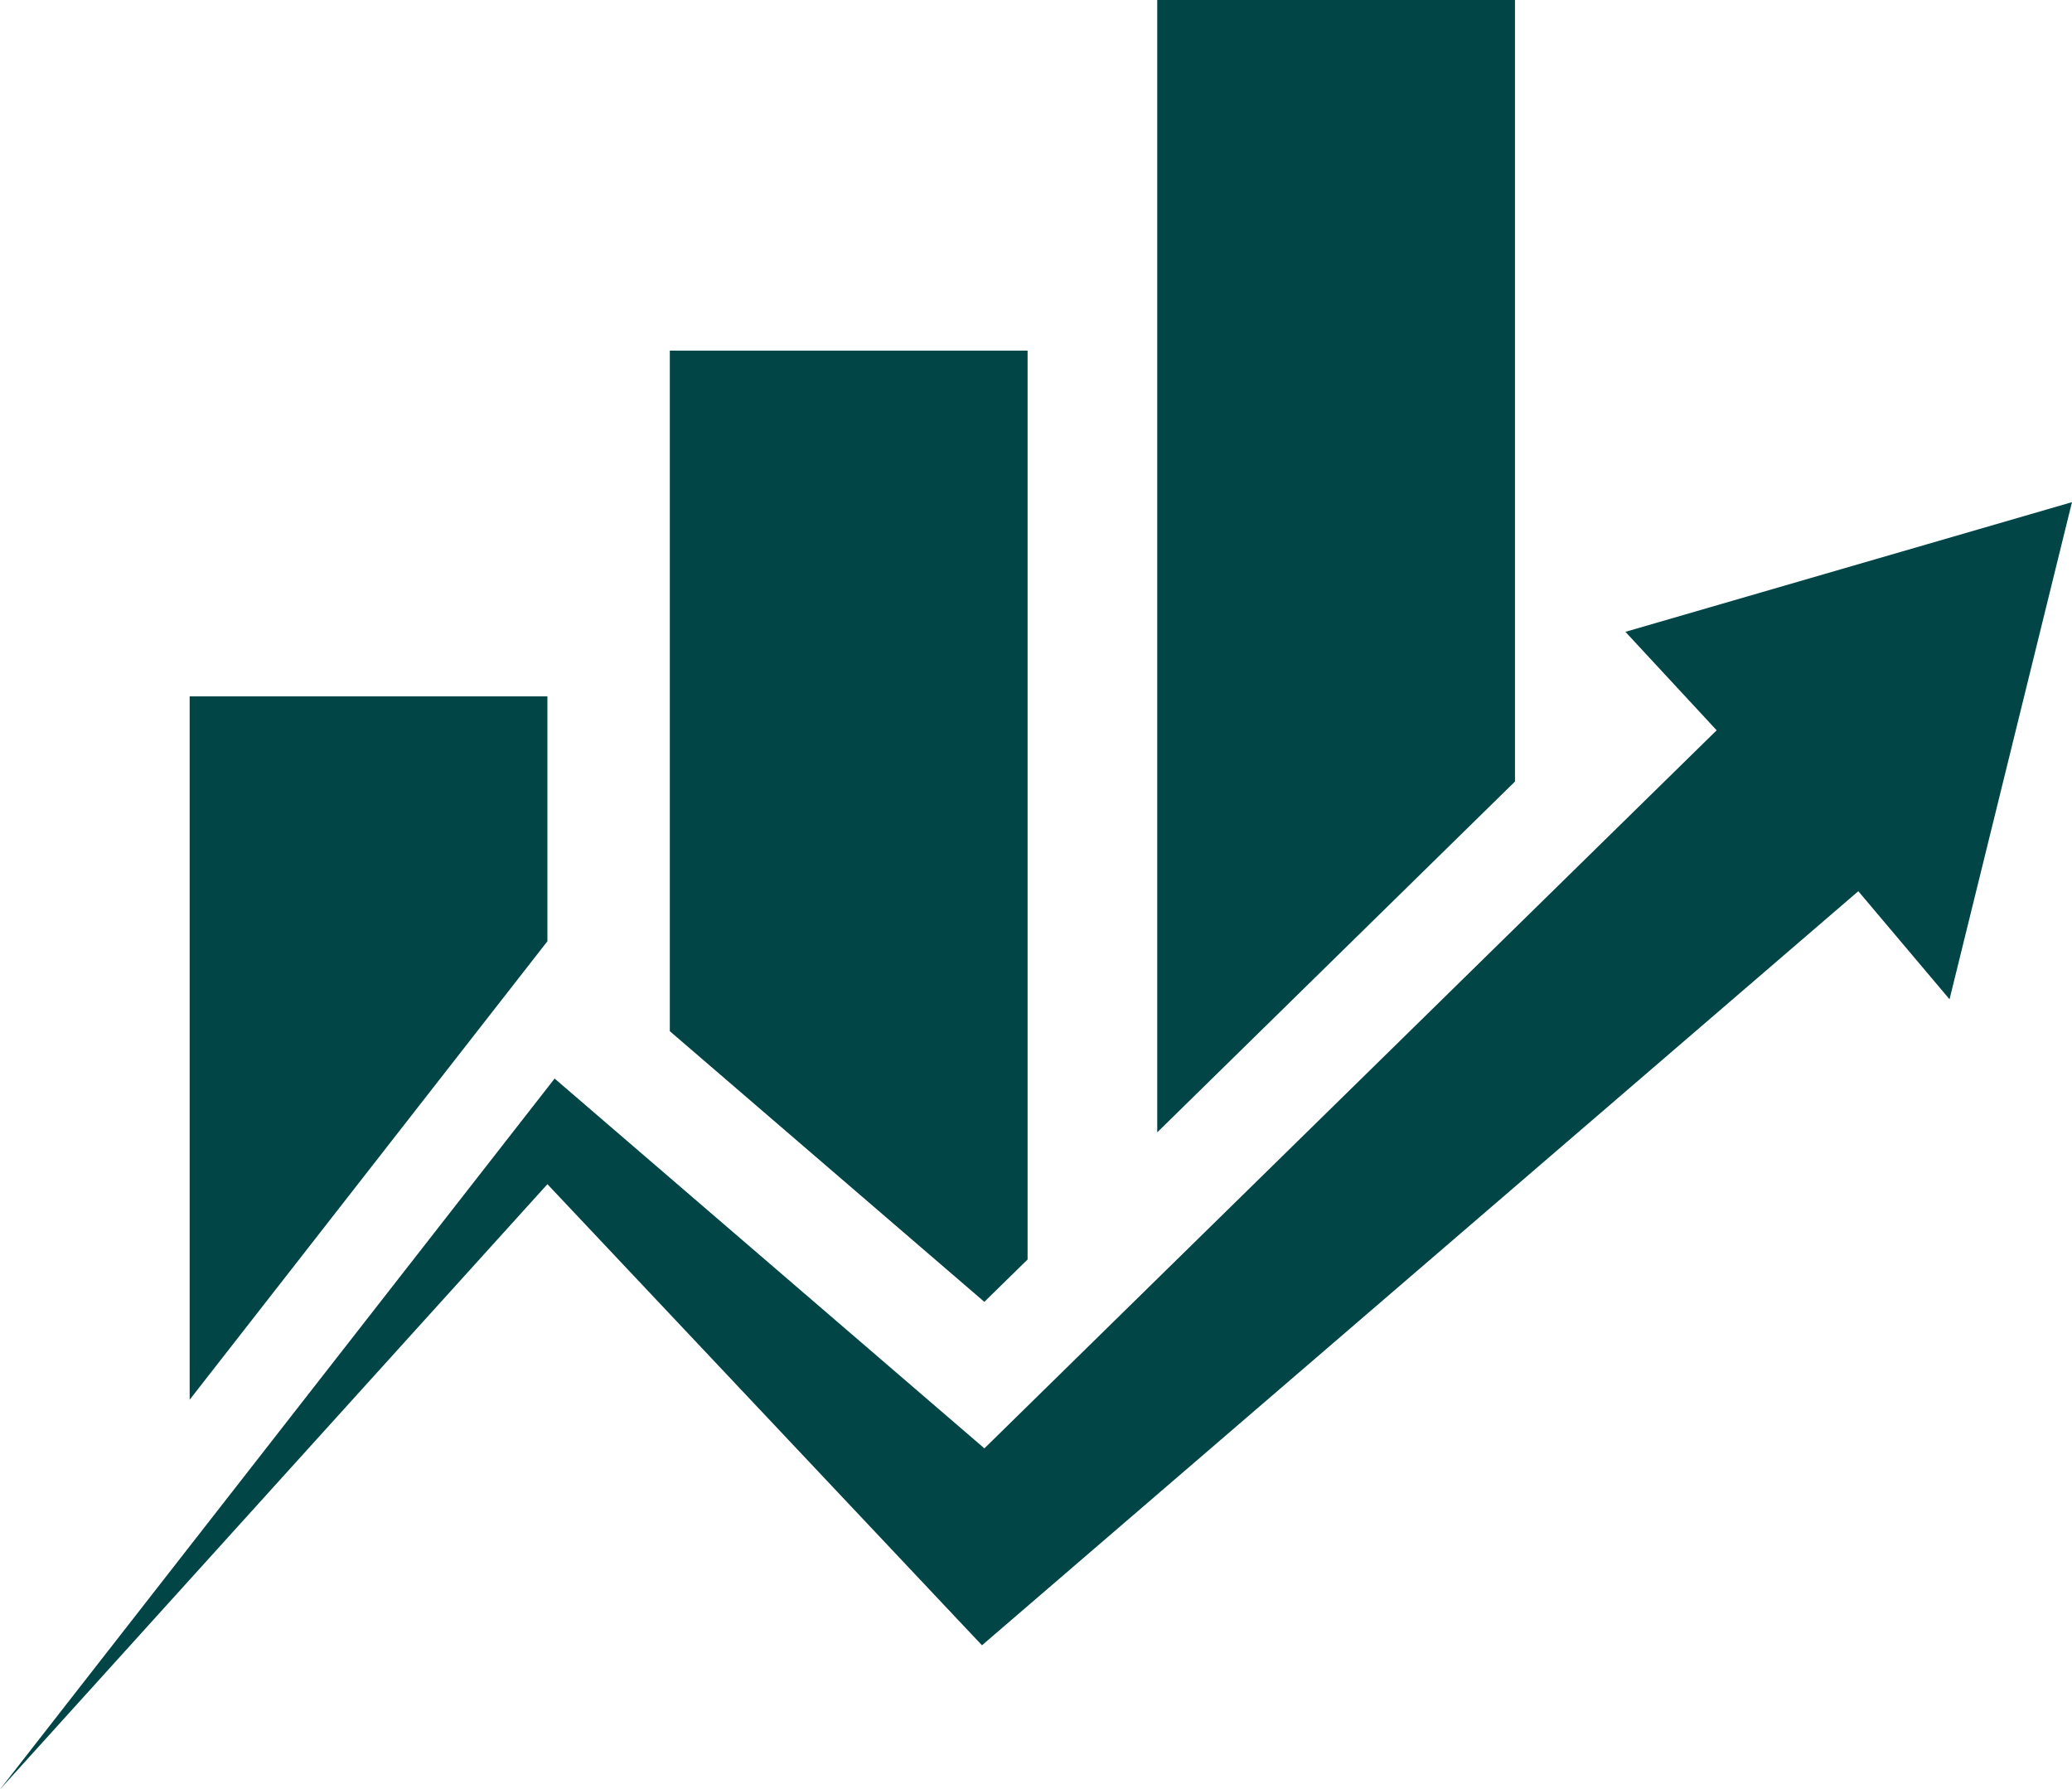
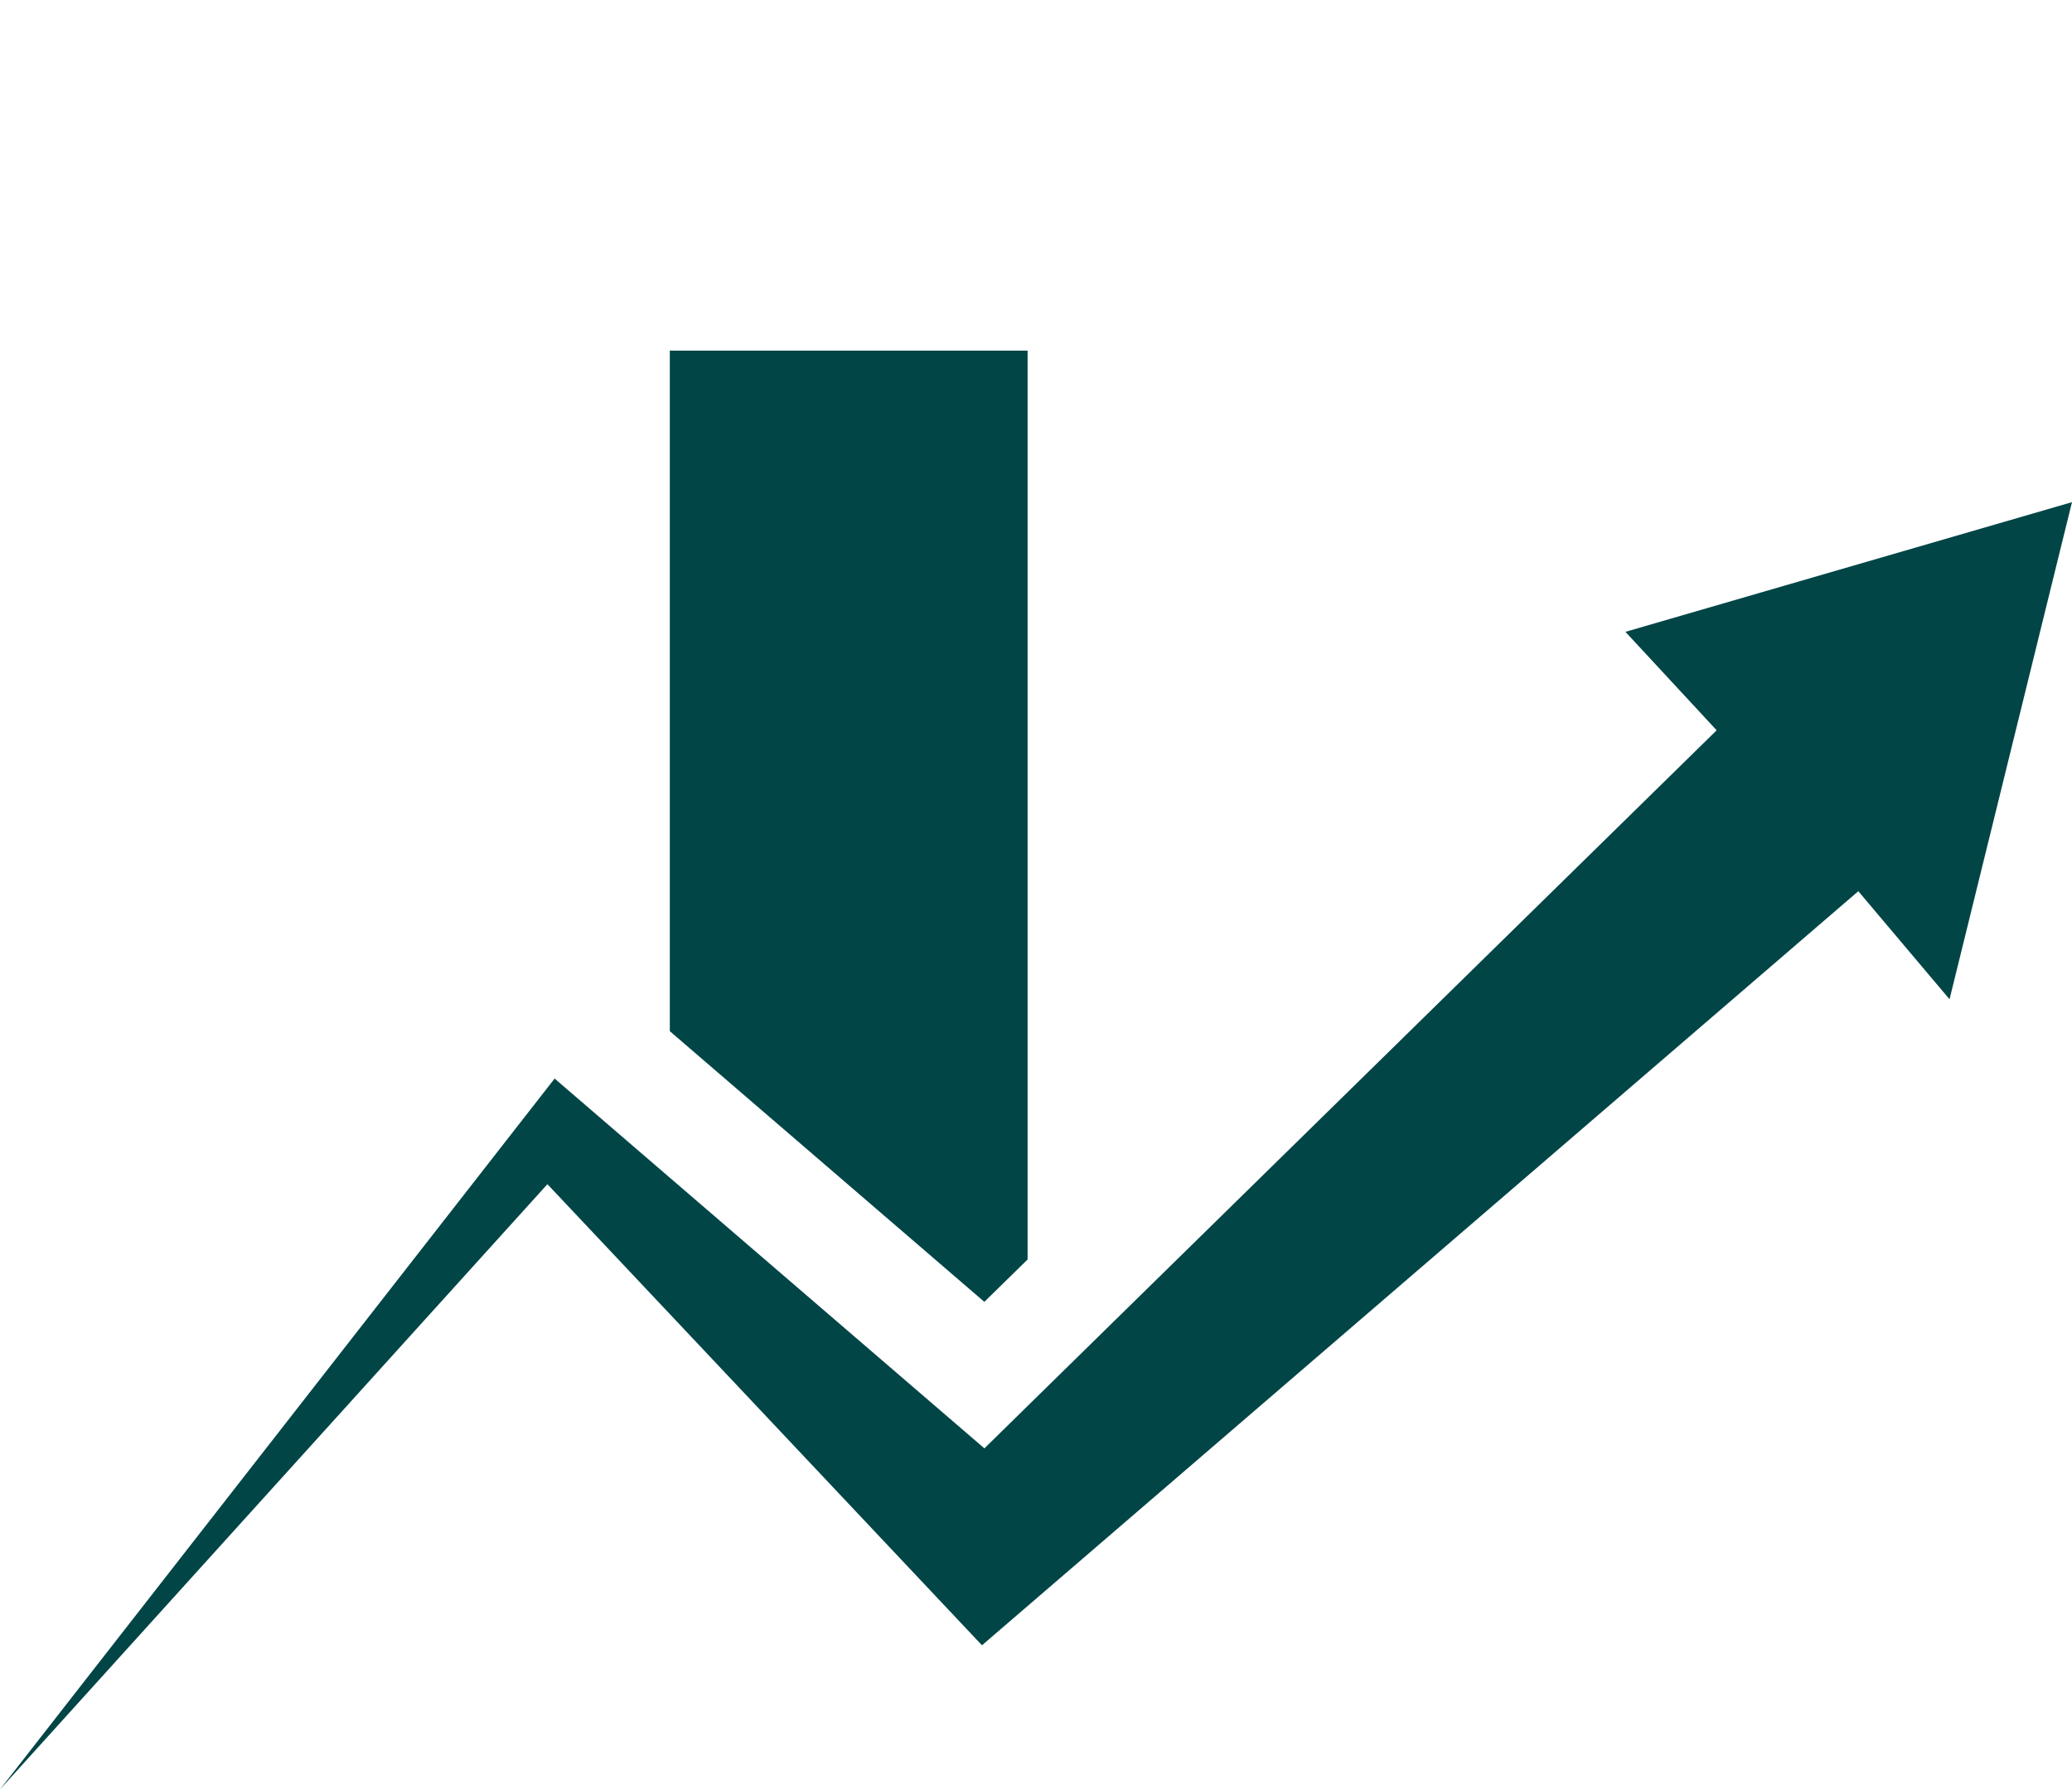
<svg xmlns="http://www.w3.org/2000/svg" width="185.408" height="160.078" viewBox="0 0 185.408 160.078">
  <g id="Group_54" data-name="Group 54" transform="translate(0 0)">
-     <path id="Path_19" data-name="Path 19" d="M127.156,0V101.3l32.011-31.383V0Z" transform="translate(-23.603)" fill="#014547" />
    <path id="Path_20" data-name="Path 20" d="M105.614,119.824V38.516H73.6V99.4l28.144,24.213Z" transform="translate(-13.663 -7.15)" fill="#014547" />
-     <path id="Path_21" data-name="Path 21" d="M52.852,76.5H20.841v62.92L52.852,98.407Z" transform="translate(-3.869 -14.201)" fill="#014547" />
    <path id="Path_22" data-name="Path 22" d="M145.447,66.764l8.164,8.808L135.564,93.264l-32.011,31.382-11.6,11.373-3.867,3.792L59.94,115.6l-10.312-8.872-.644.826L16.973,148.569,0,170.318l48.984-54.141,38.886,41.25,78.417-67.46,8.163,9.668,10.957-44.472Z" transform="translate(0 -10.24)" fill="#014547" />
  </g>
</svg>